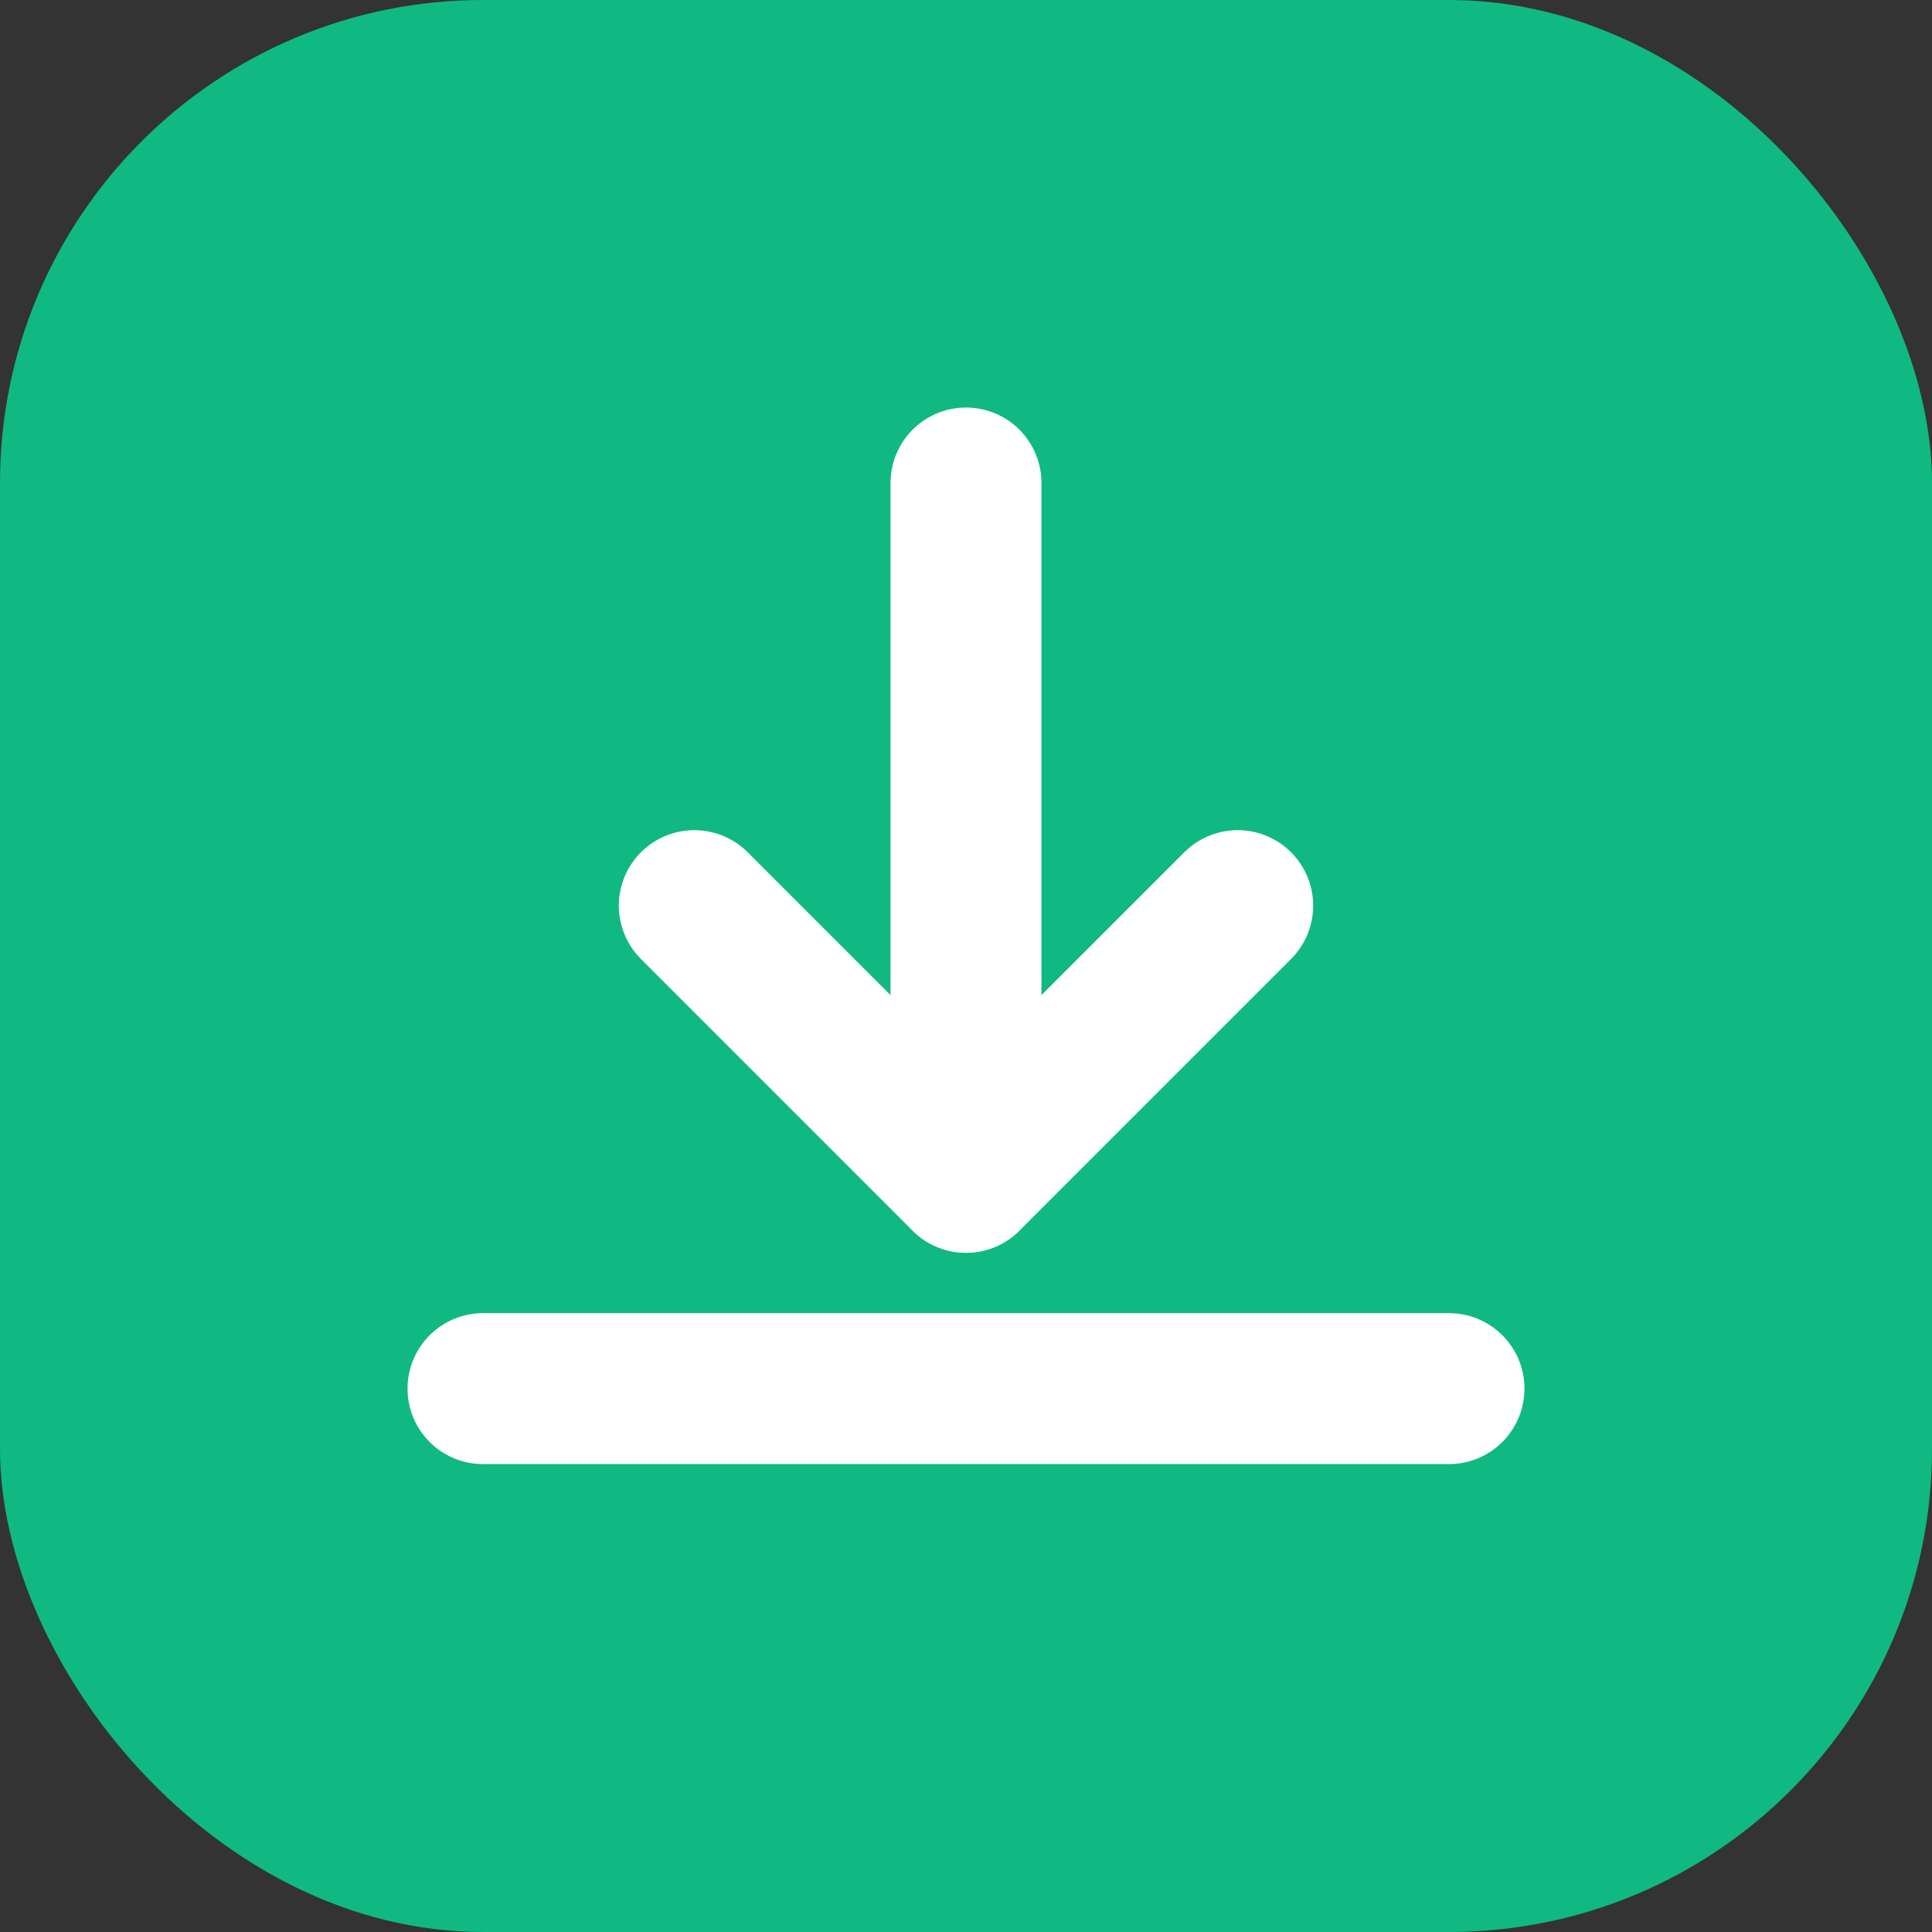
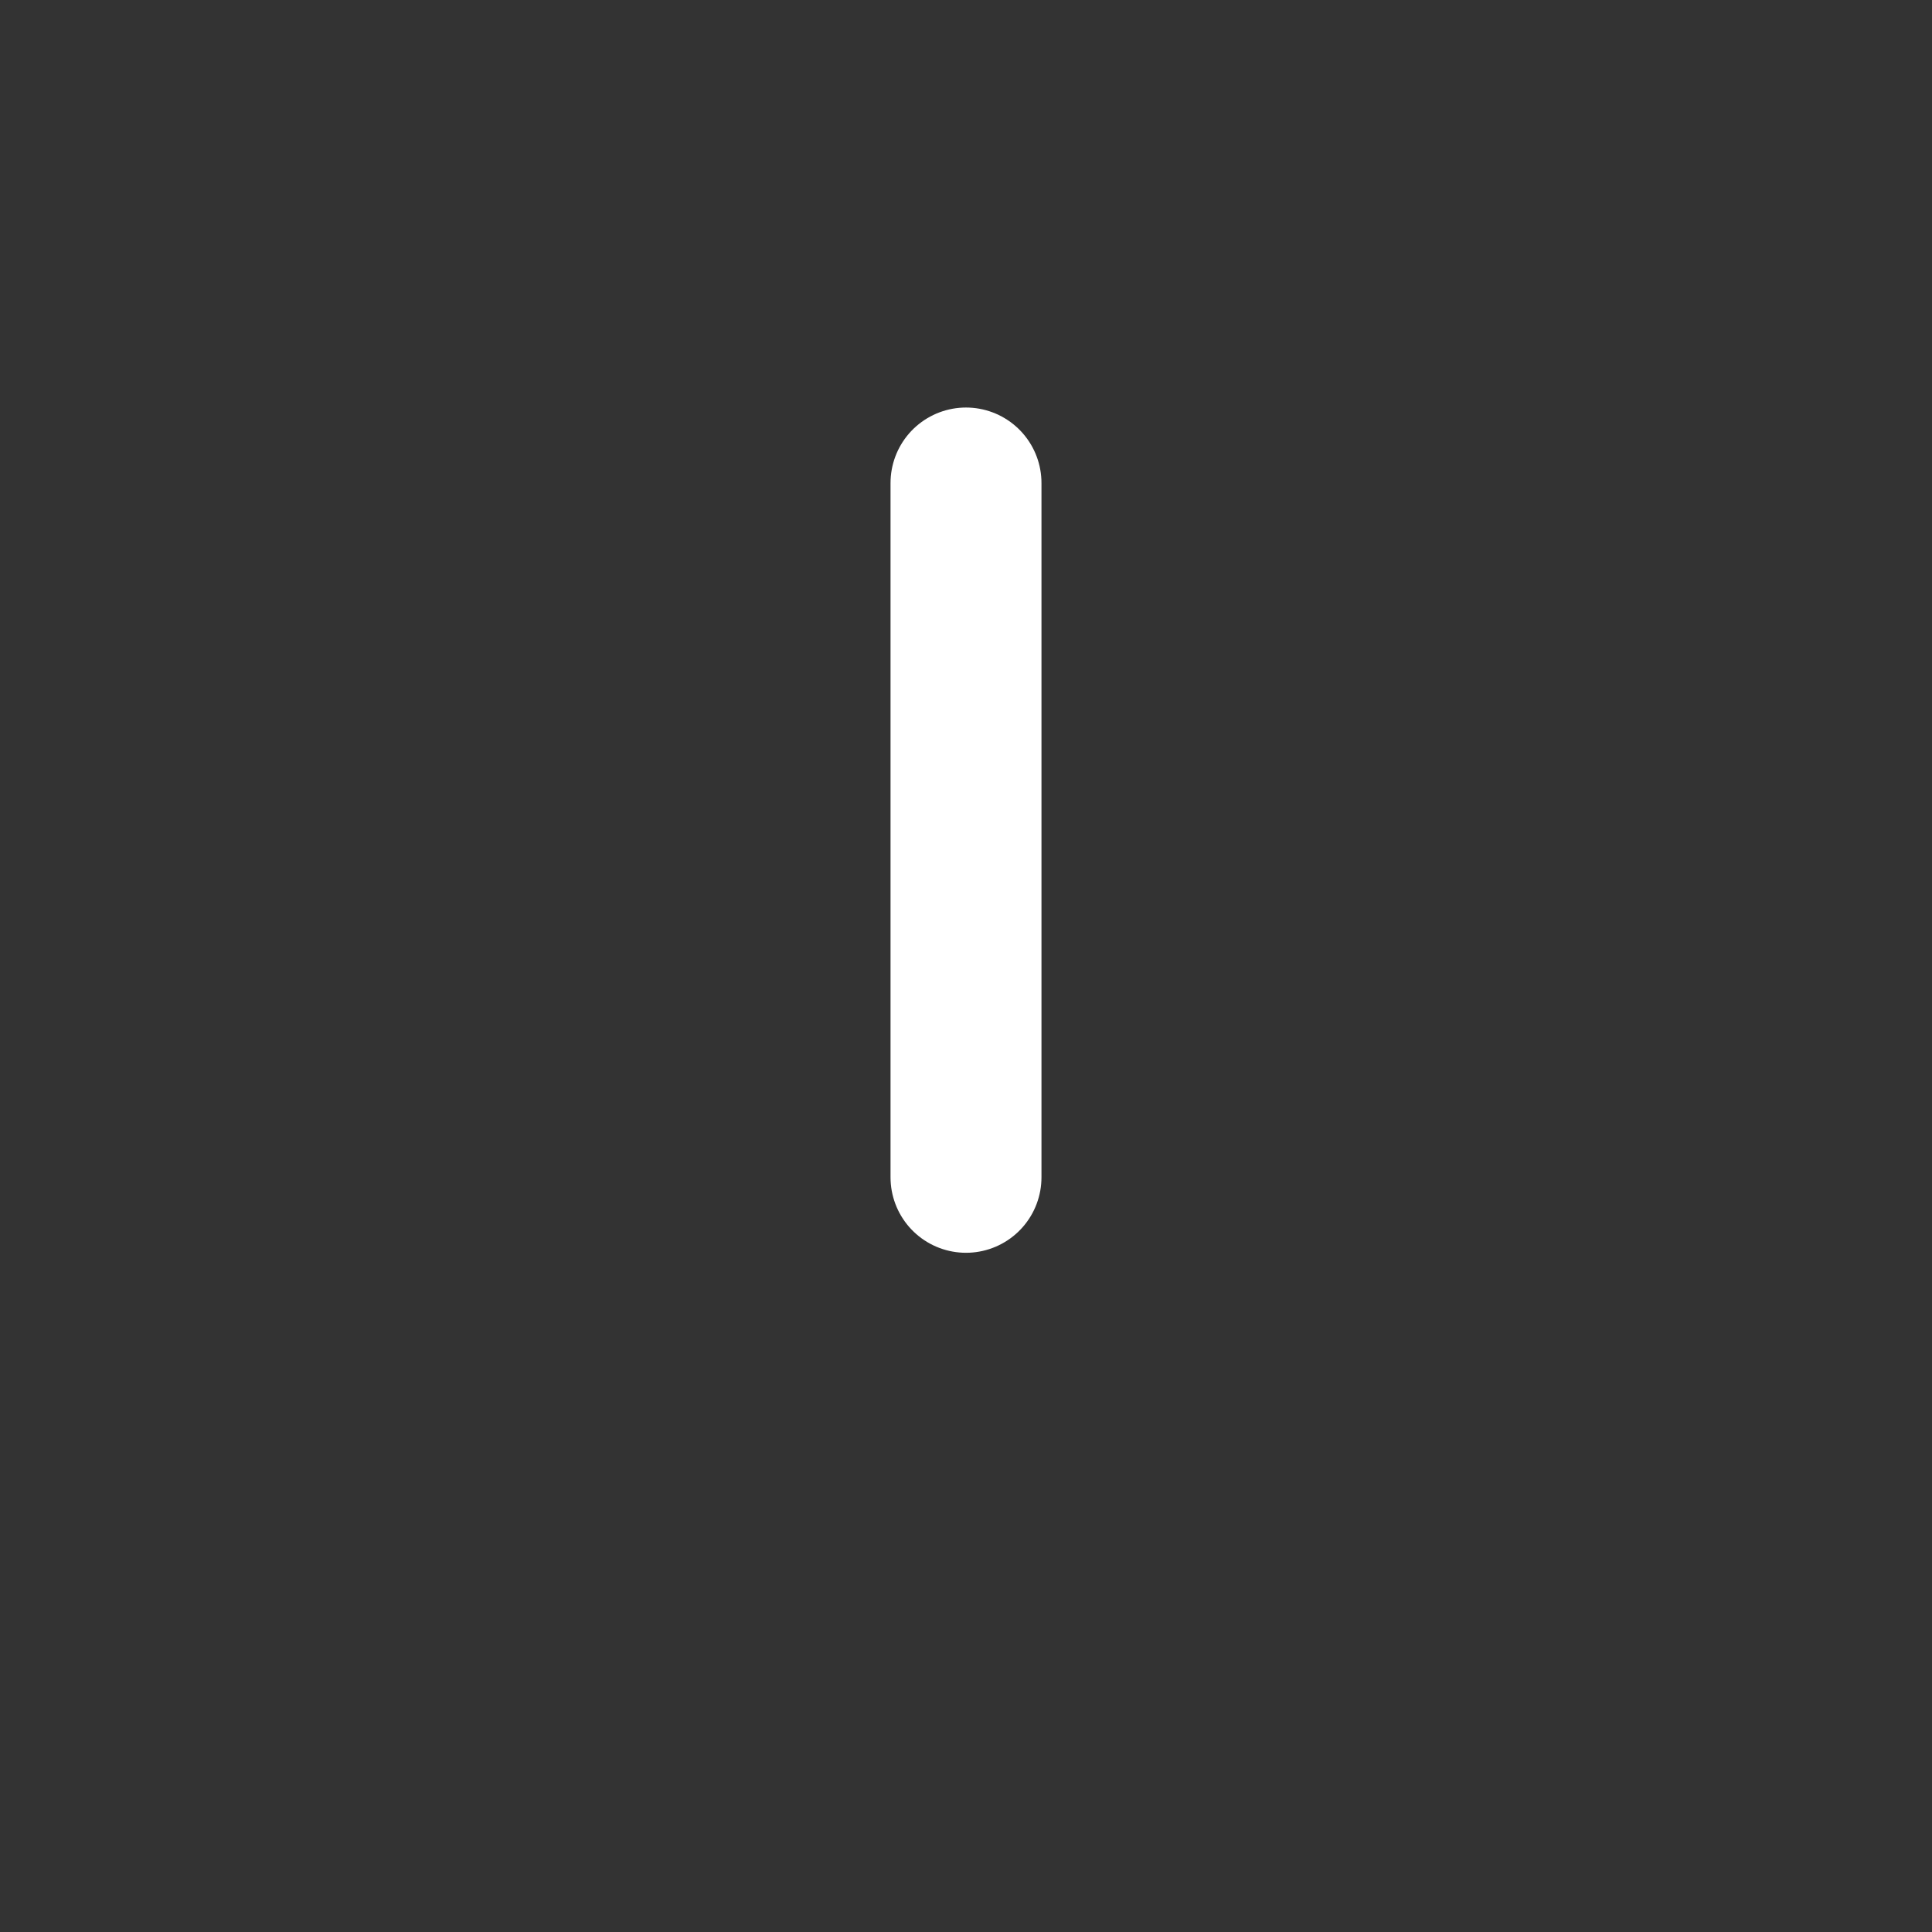
<svg xmlns="http://www.w3.org/2000/svg" width="32" height="32" viewBox="0 0 32 32" fill="none">
  <rect x="0" y="0" width="32" height="32" fill="#333333" stroke="none" />
-   <rect width="32" height="32" rx="8" fill="#10B981" />
  <path d="M16 8L16 19.5" stroke="white" stroke-width="2.5" stroke-linecap="round" stroke-linejoin="round" />
-   <path d="M20.5 15L16 19.5L11.5 15" stroke="white" stroke-width="2.5" stroke-linecap="round" stroke-linejoin="round" />
-   <path d="M24 23L8 23" stroke="white" stroke-width="2.5" stroke-linecap="round" stroke-linejoin="round" />
</svg>